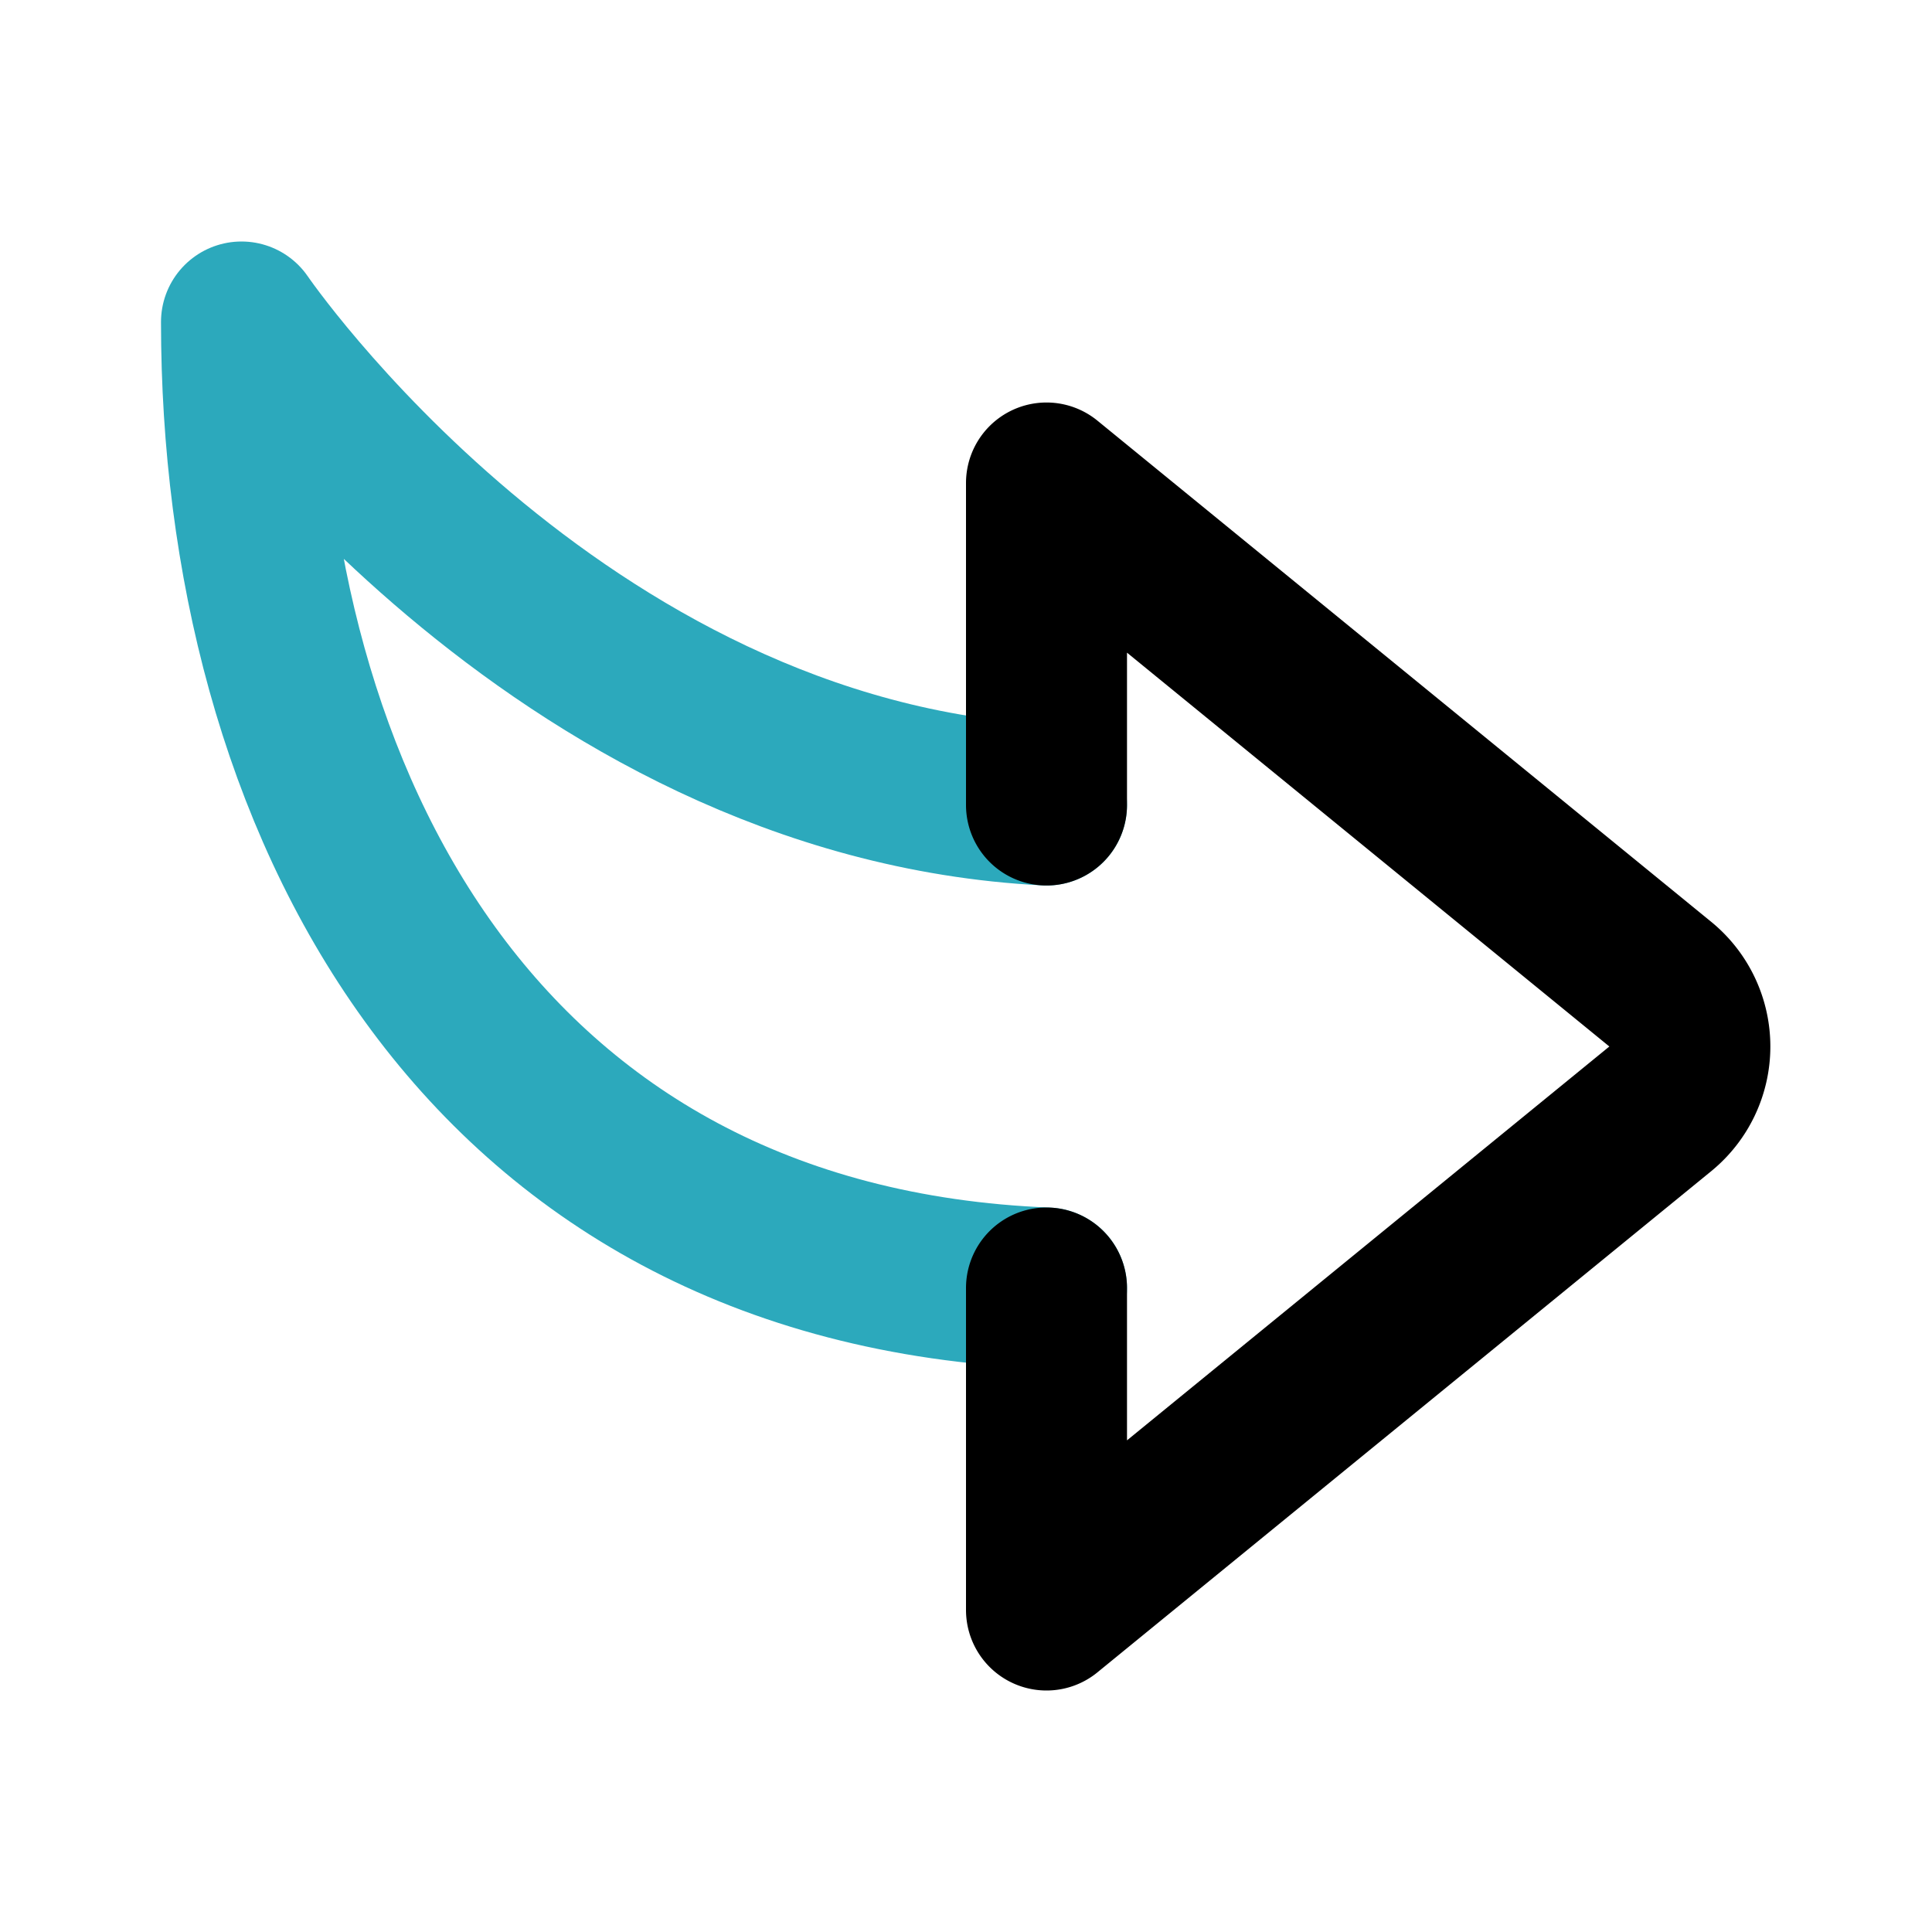
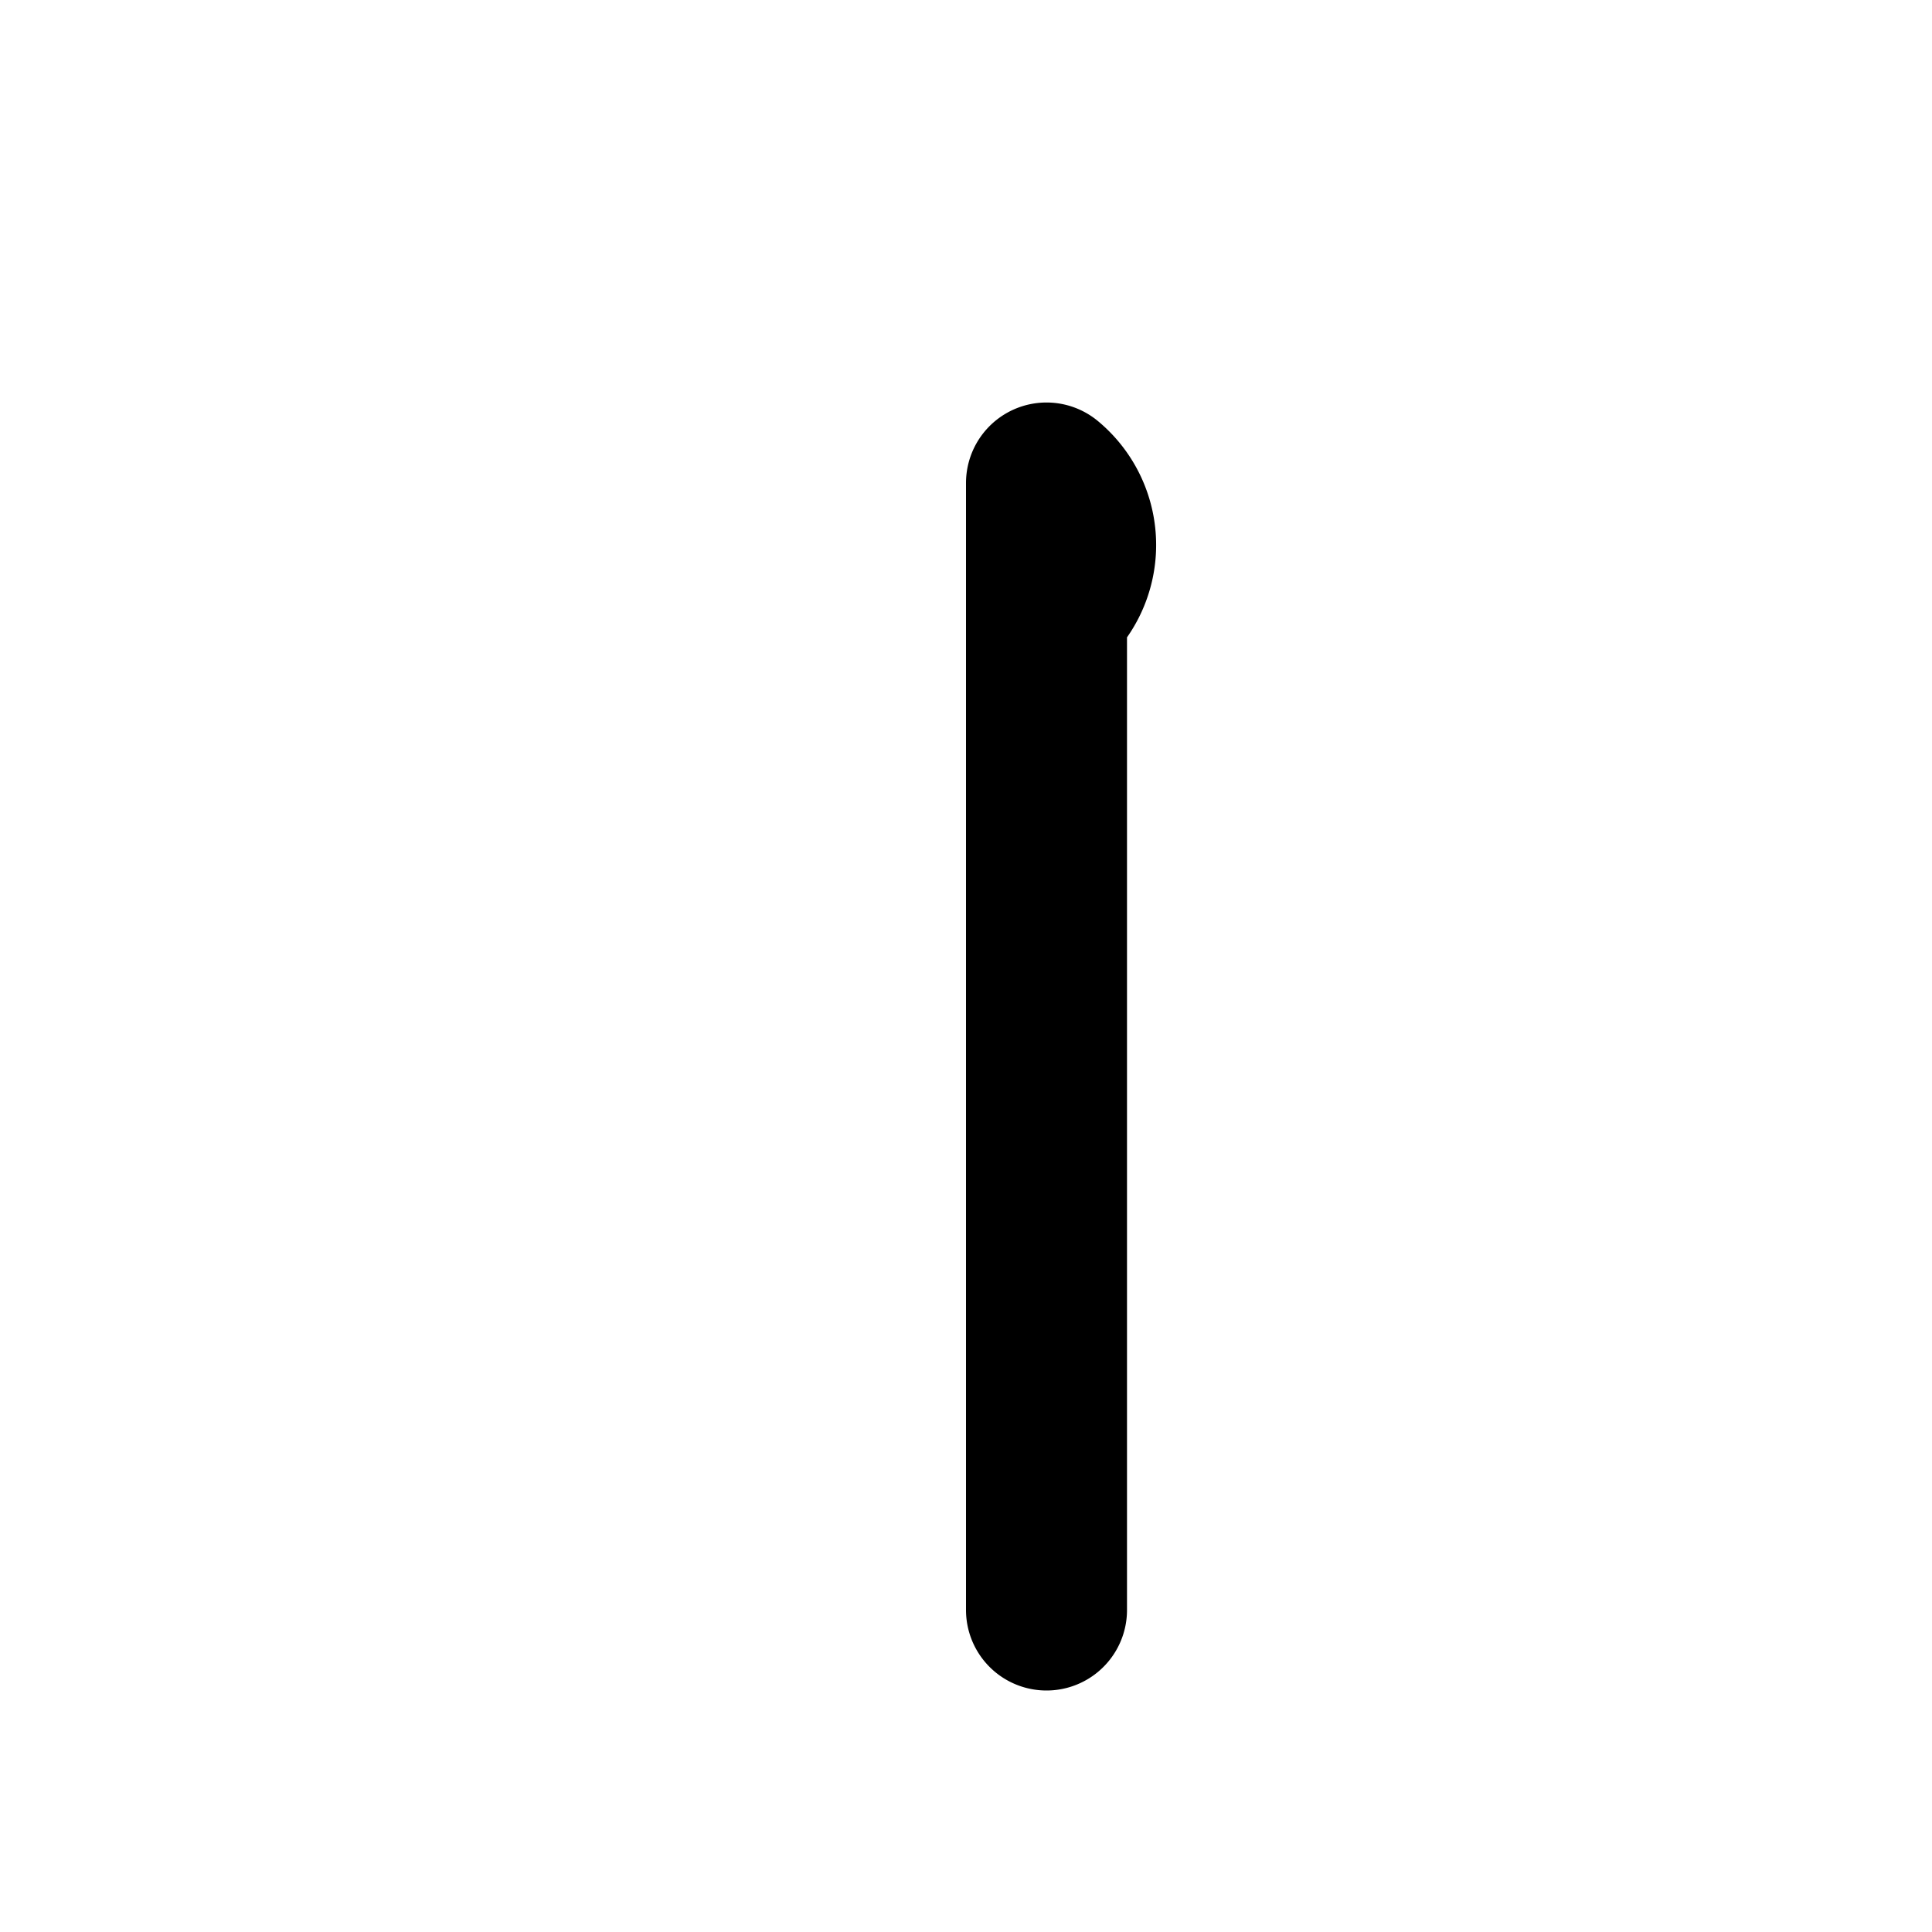
<svg xmlns="http://www.w3.org/2000/svg" fill="#000000" width="800px" height="800px" viewBox="0 0 24 24" id="curve-arrow-right-2" data-name="Line Color" class="icon line-color">
-   <path id="secondary" d="M13,16C5.9,15.72,3,9.87,3,4c0,0,3.88,5.69,10,6" style="fill: none; stroke: rgb(44, 169, 188); stroke-linecap: round; stroke-linejoin: round; stroke-width: 2;" />
-   <path id="primary" d="M13,10V6l7.63,6.23a1,1,0,0,1,0,1.54L13,20V16" style="fill: none; stroke: rgb(0, 0, 0); stroke-linecap: round; stroke-linejoin: round; stroke-width: 2;" />
+   <path id="primary" d="M13,10V6a1,1,0,0,1,0,1.54L13,20V16" style="fill: none; stroke: rgb(0, 0, 0); stroke-linecap: round; stroke-linejoin: round; stroke-width: 2;" />
</svg>